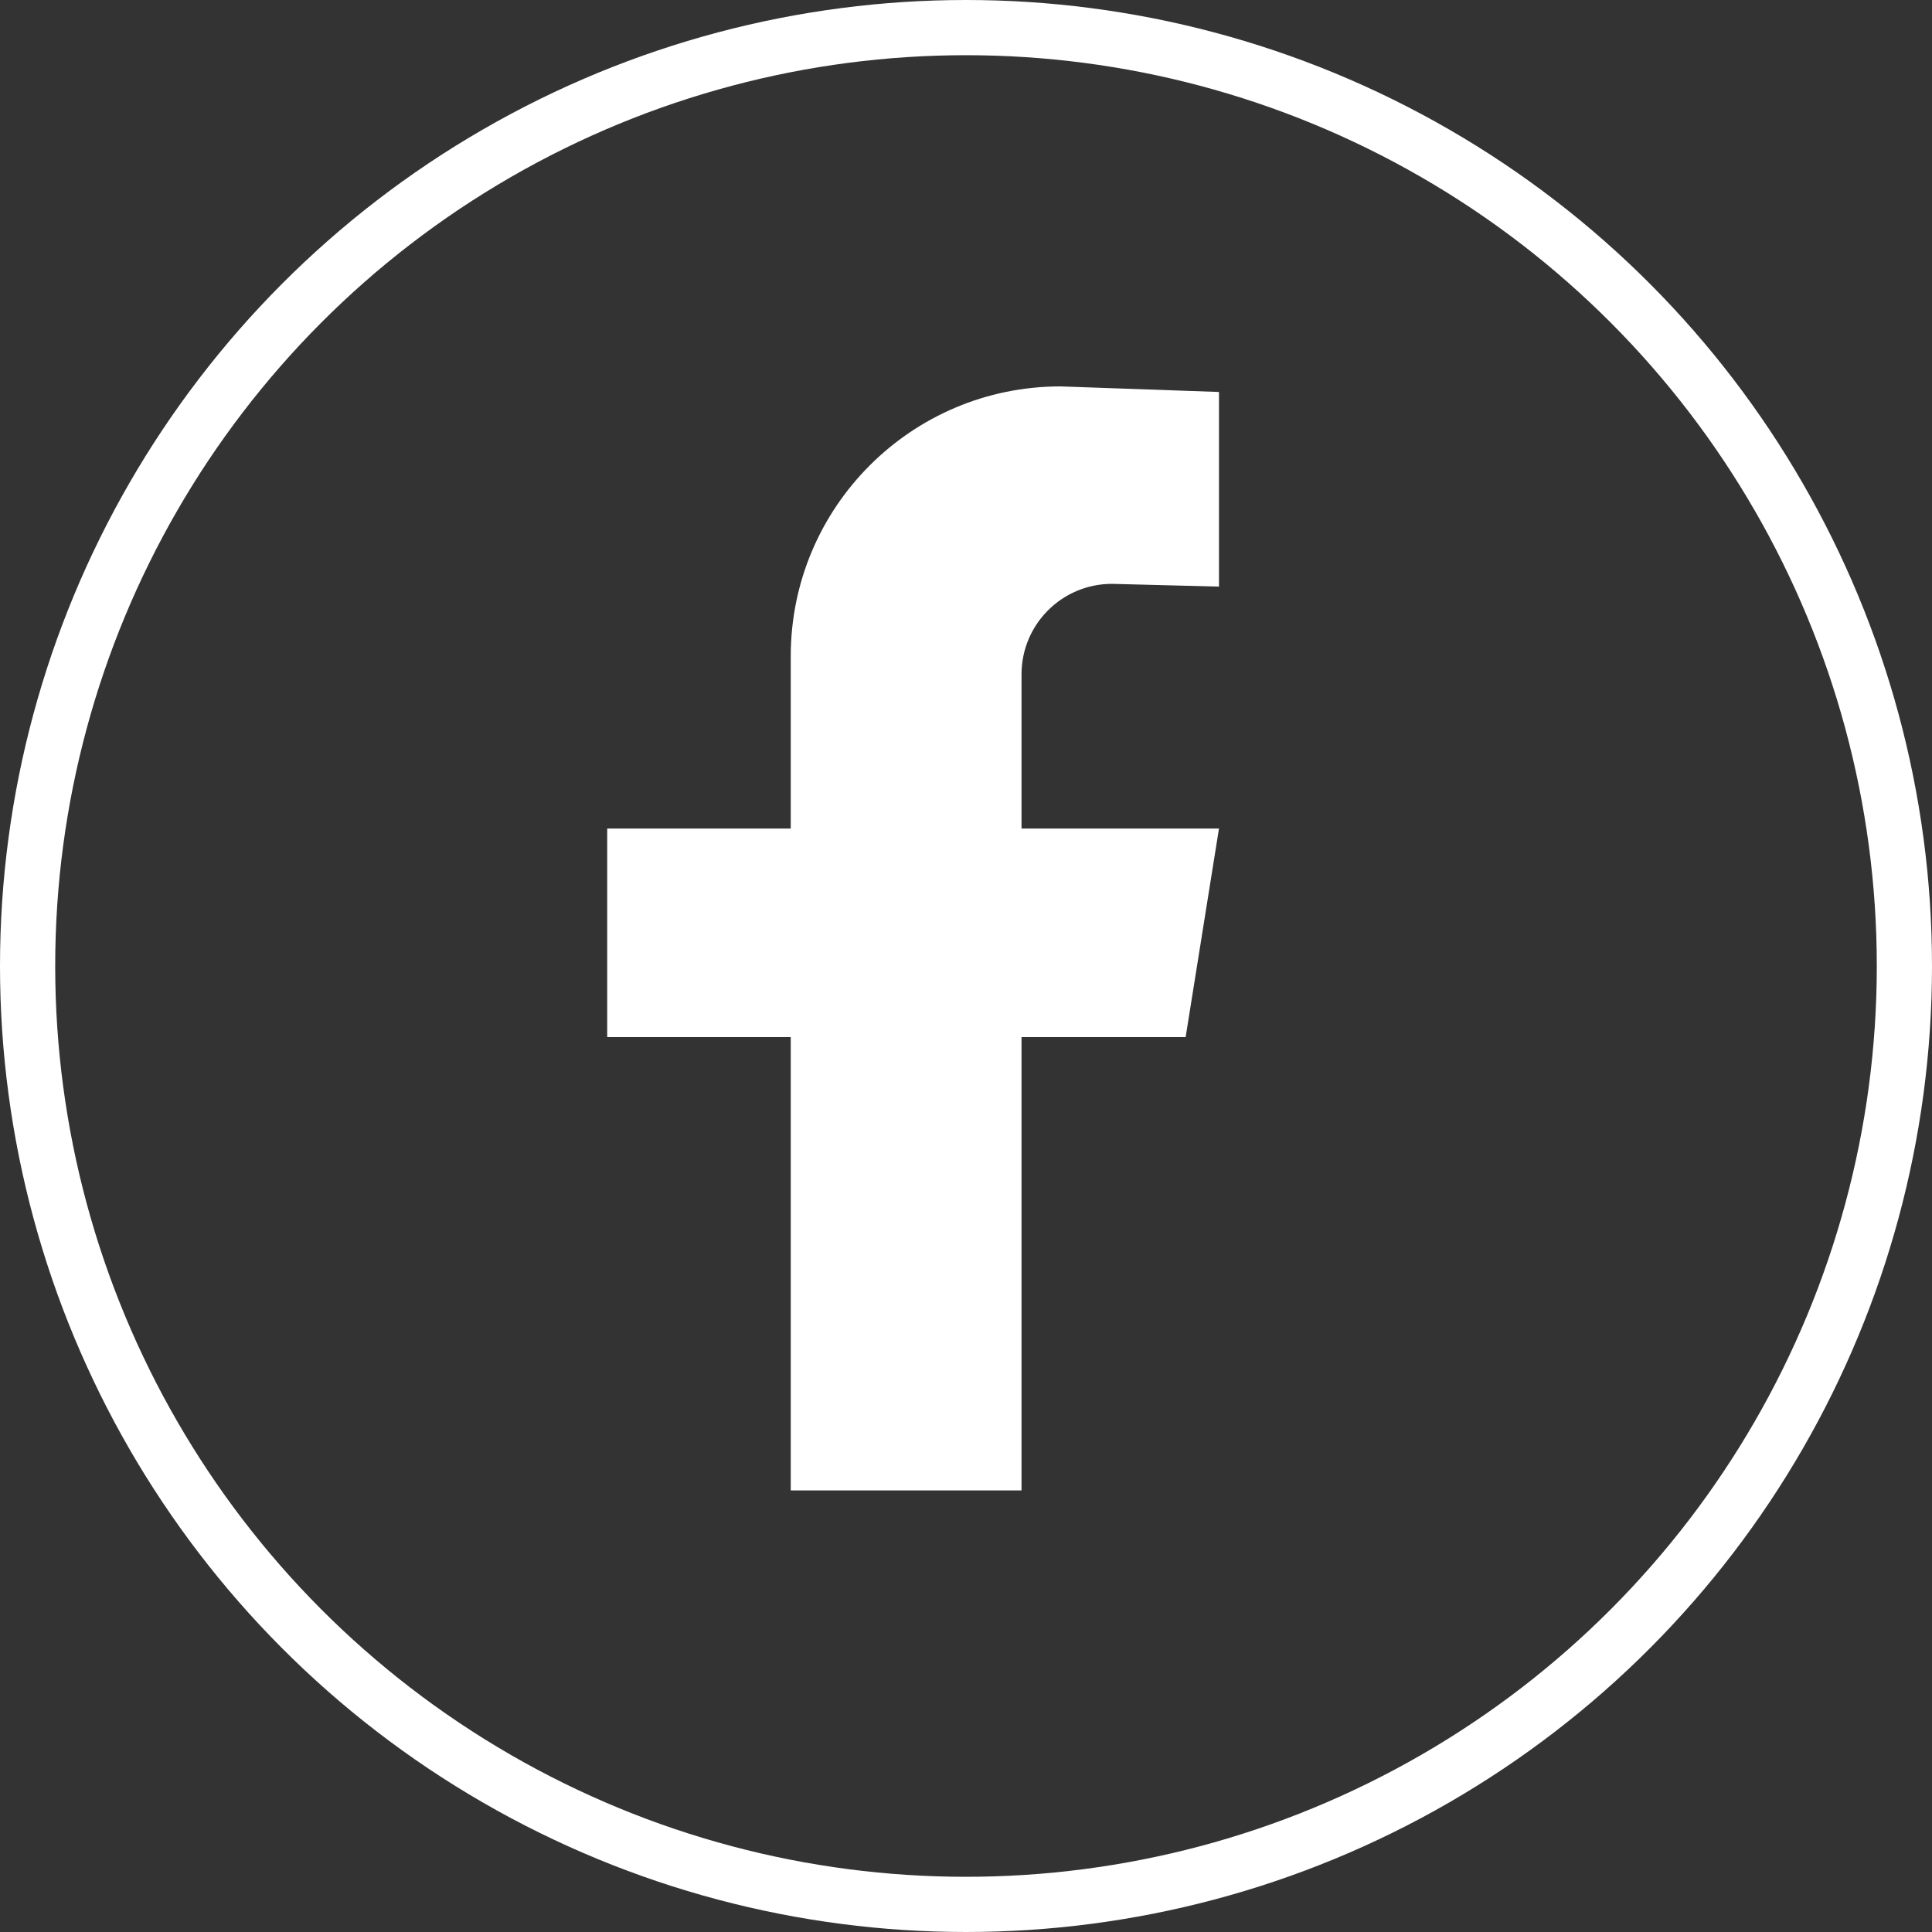
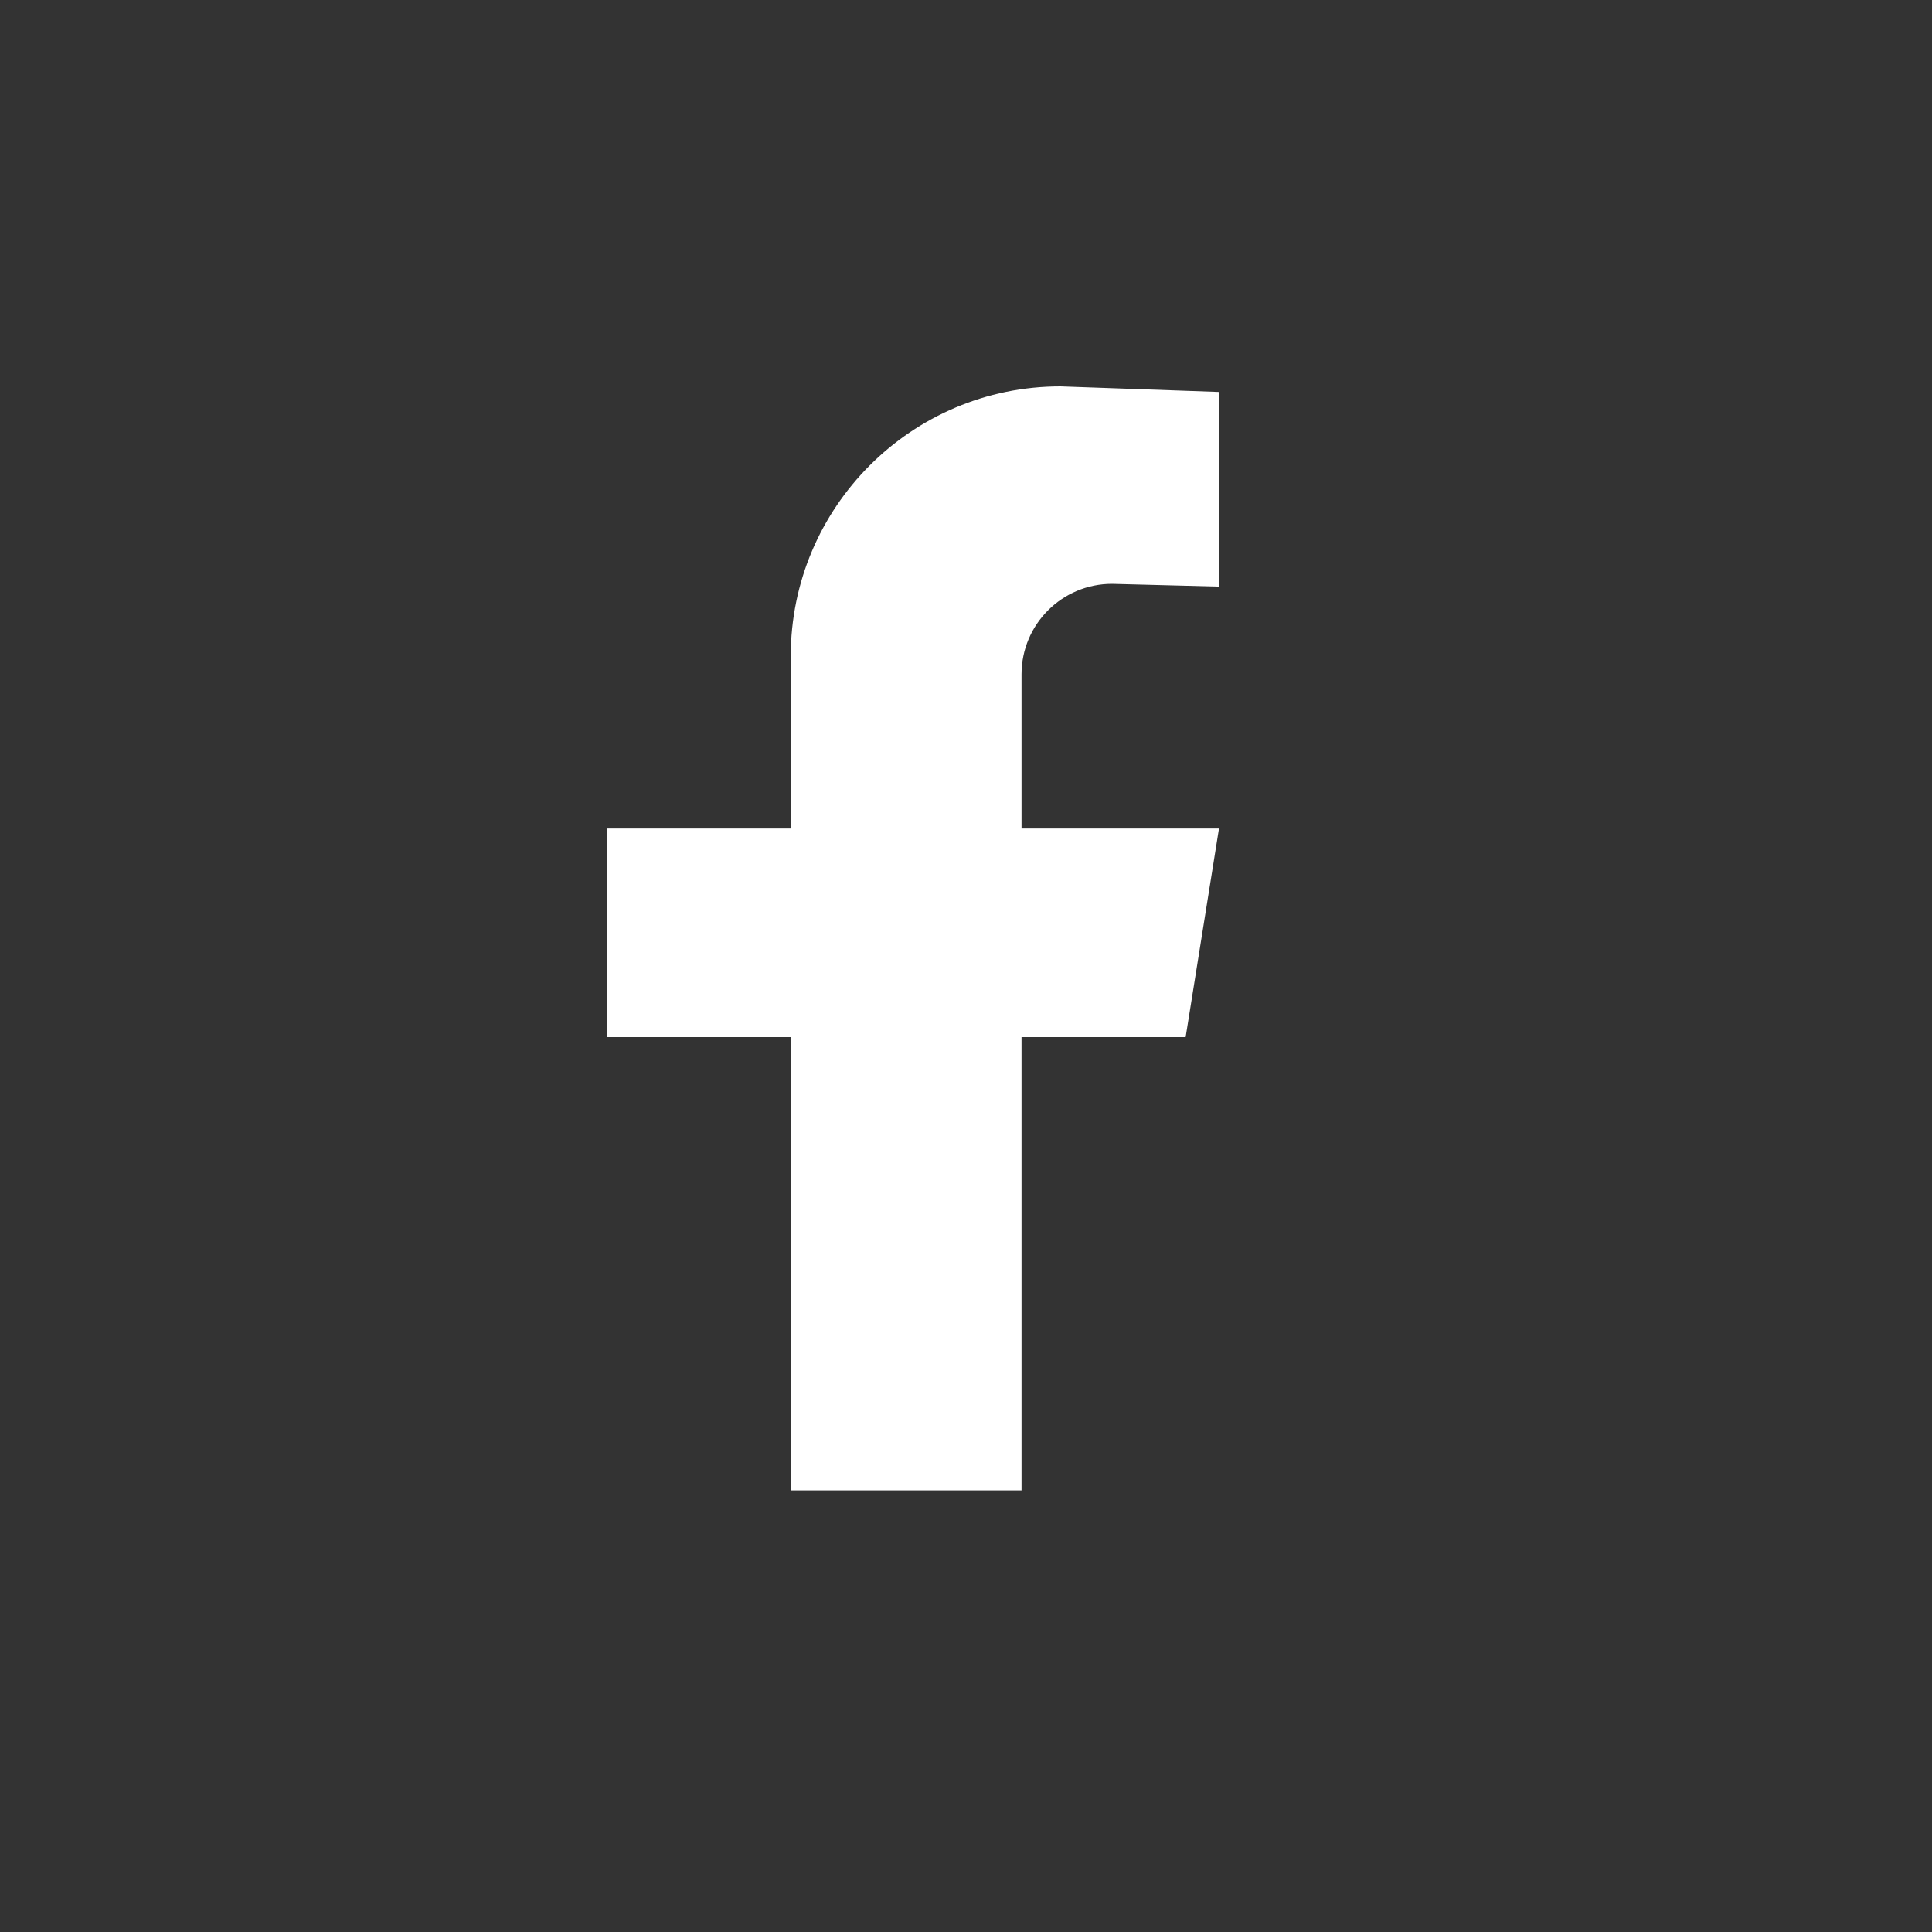
<svg xmlns="http://www.w3.org/2000/svg" width="35" height="35" viewBox="0 0 35 35" fill="none">
  <rect x="0" y="0" width="35" height="35" fill="#333333" stroke="none" />
-   <circle cx="17.5" cy="17.5" r="17" stroke="white" />
  <path d="M20.145 10.577L22.083 10.627V7.101L19.211 7C16.513 7 14.325 9.188 14.325 11.887V15.01H11V18.788H14.325V27H18.506V18.788H21.479L22.083 15.01H18.506V12.216C18.506 11.31 19.24 10.577 20.145 10.577Z" fill="white" />
</svg>